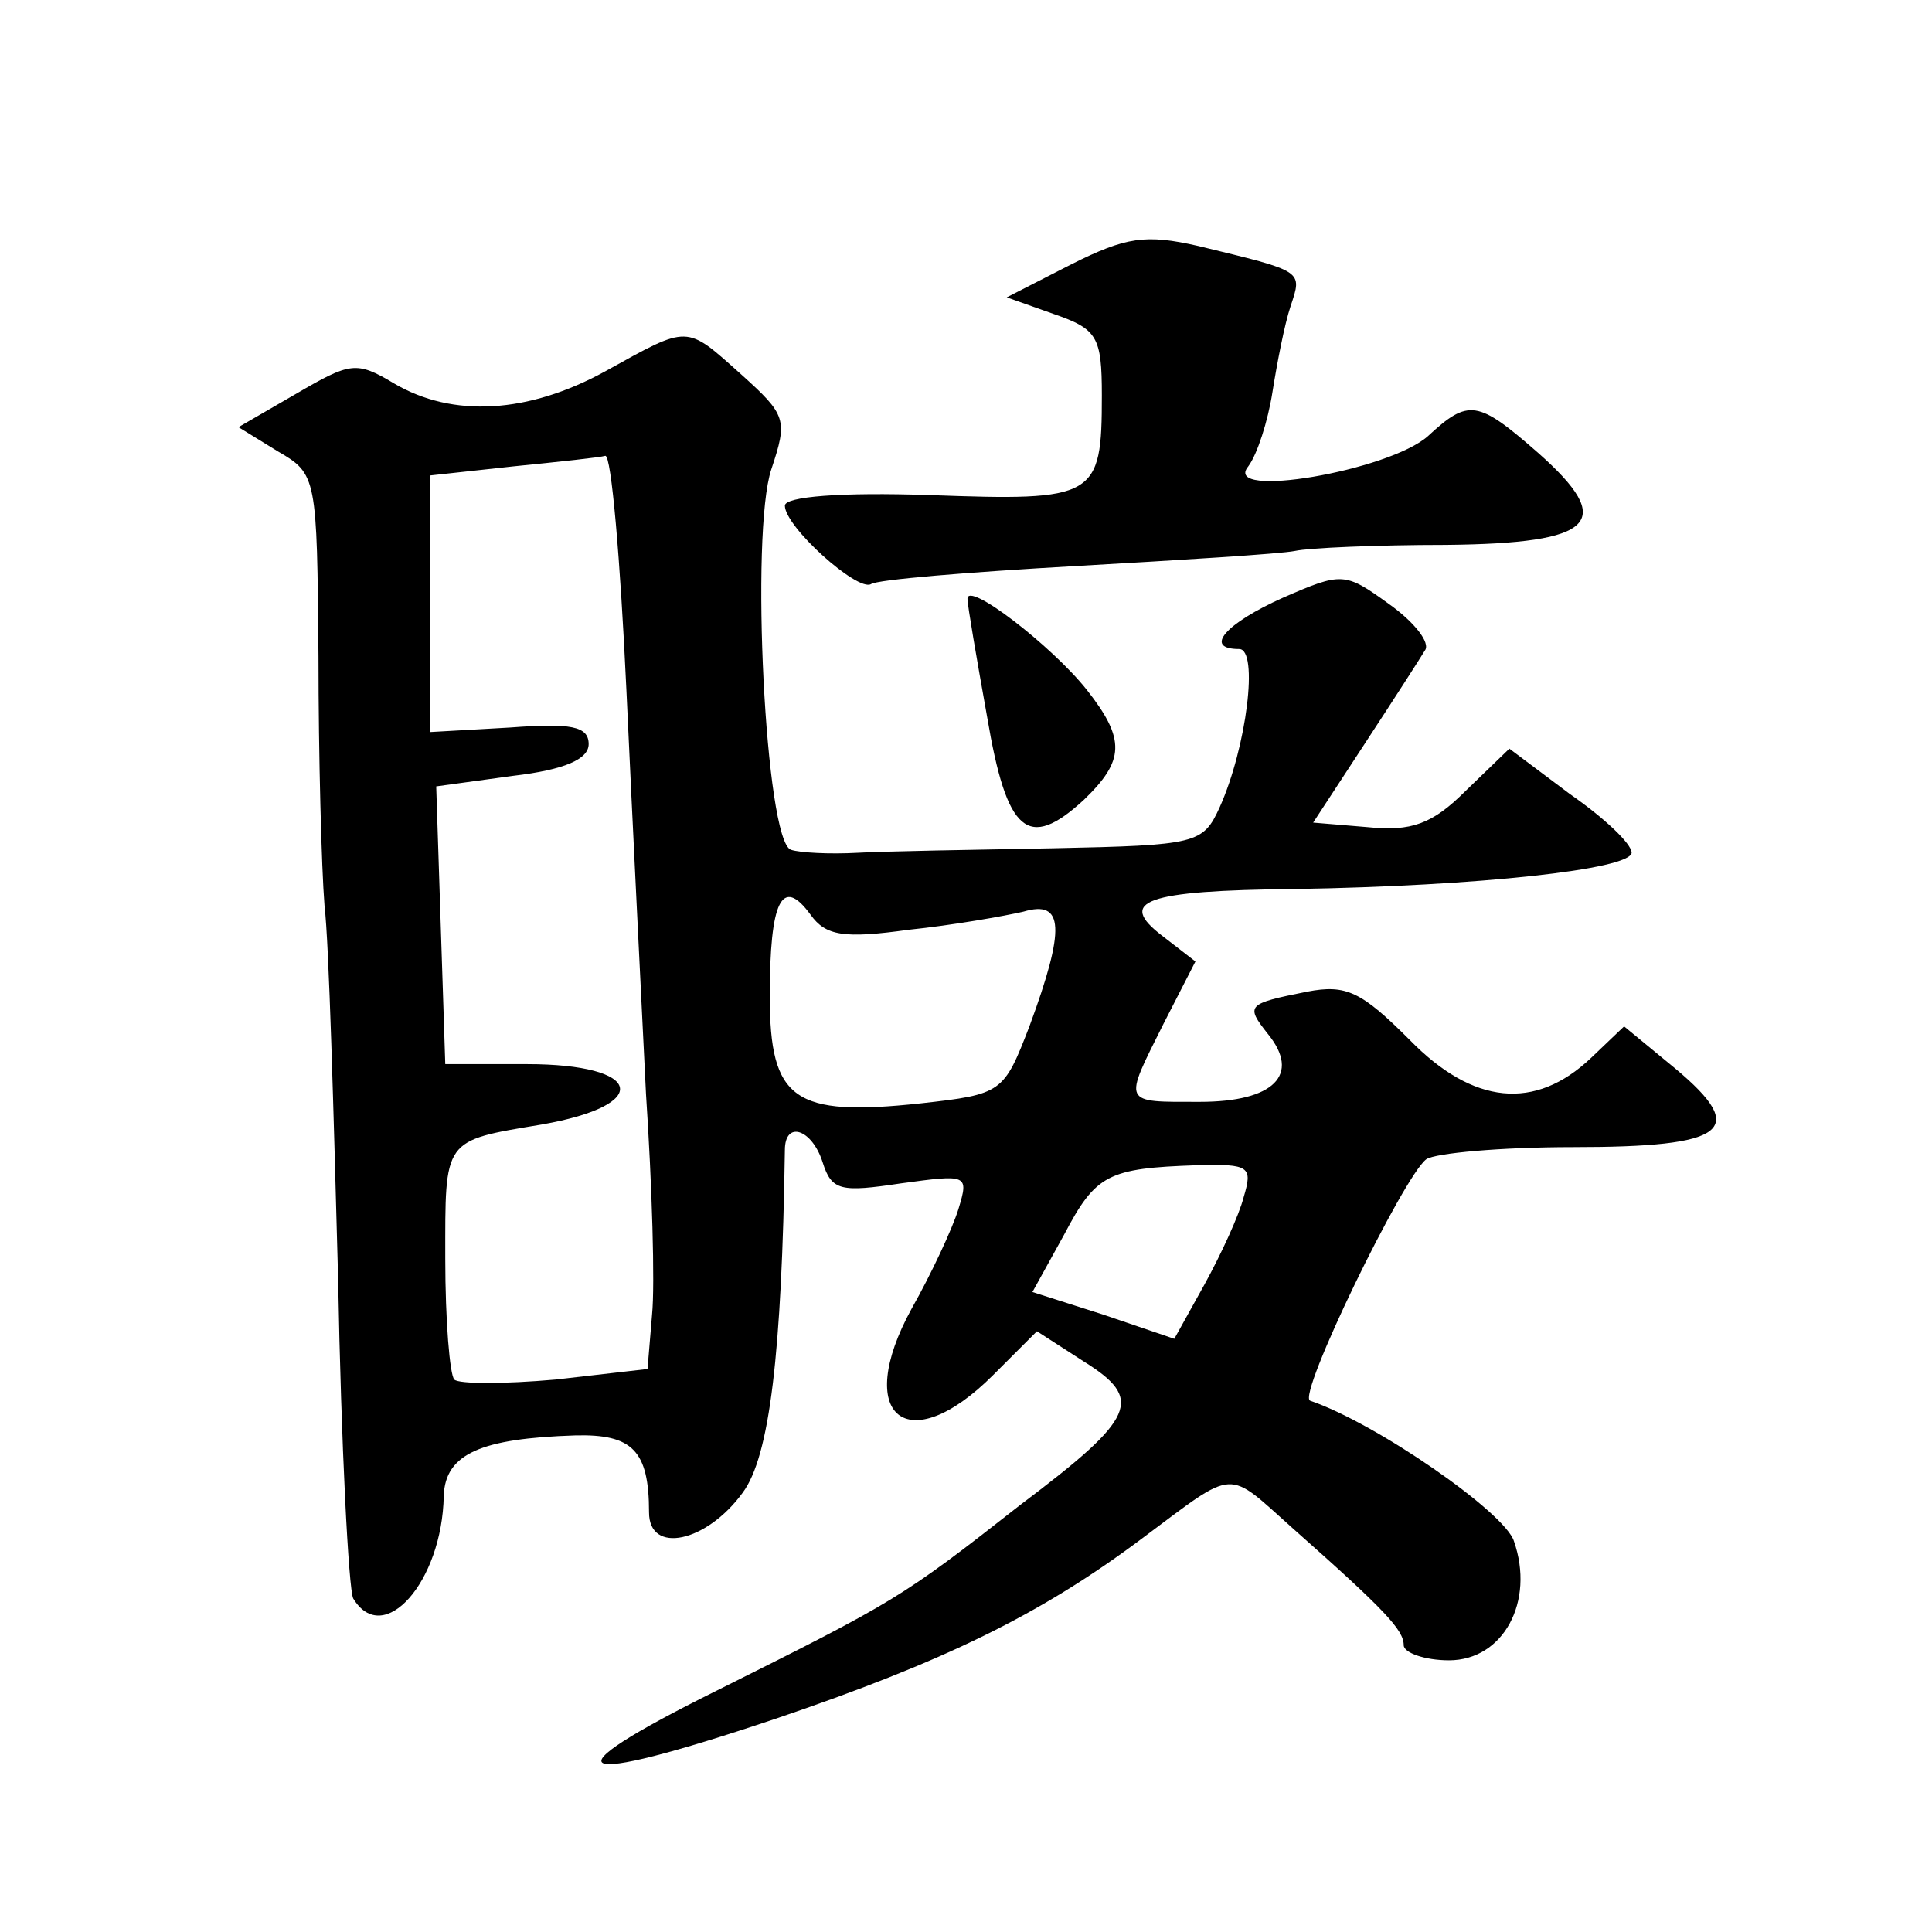
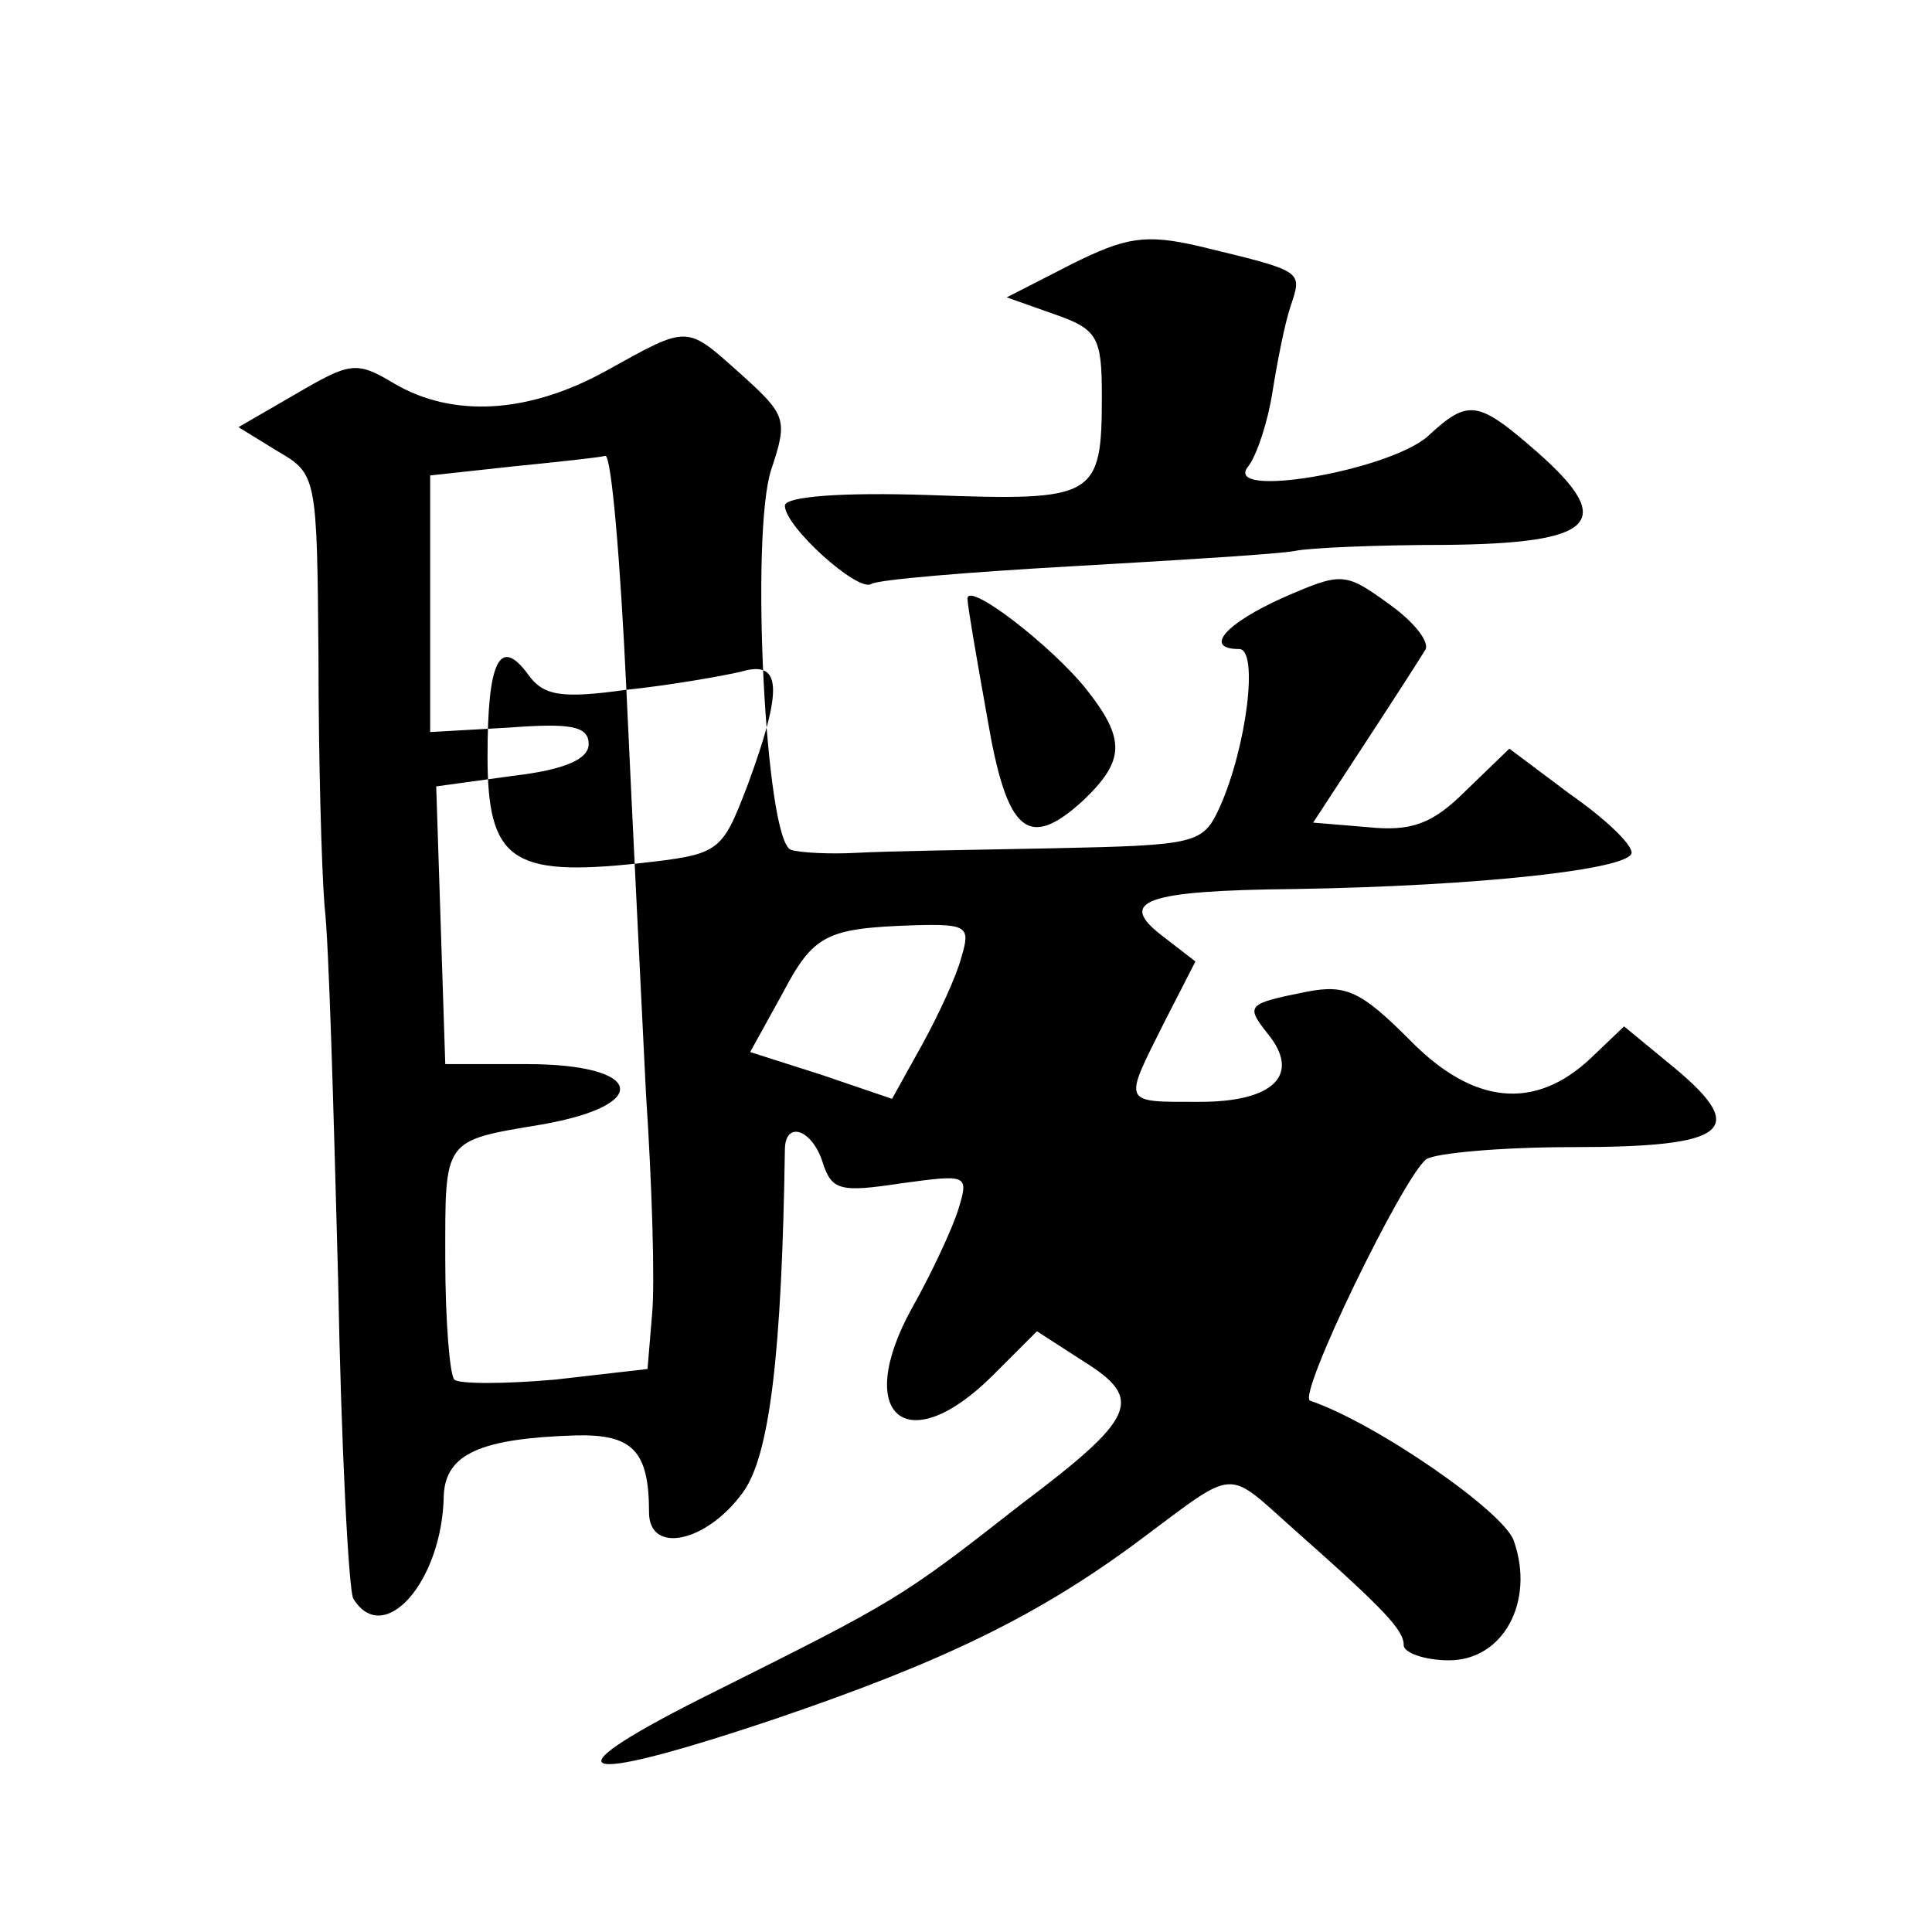
<svg xmlns="http://www.w3.org/2000/svg" version="1.0" width="128pt" height="128pt" viewBox="0 0 128 128" preserveAspectRatio="xMidYMid meet">
  <g transform="translate(0,128) scale(0.1,-0.1)" fill="#0" stroke="none">
-     <path d="M710 1105 l-43 -22 31 -11 c29 -10 32 -15 32 -54 0 -68 -4 -70 -114 -66 -59 2 -96 -1 -96 -7 0 -14 48 -57 57 -52 4 3 65 8 136 12 70 4 135 8 145 10 9 2 54 4 100 4 99 1 113 15 61 61 -40 35 -46 36 -73 11 -26 -23 -137 -42 -119 -20 6 8 13 30 16 49 3 19 8 45 12 57 8 24 9 23 -61 40 -35 8 -48 6 -84 -12z M401 1034 c-51 -28 -101 -31 -140 -8 -25 15 -29 14 -65 -7 l-38 -22 26 -16 c26 -15 26 -17 27 -136 0 -66 2 -140 4 -165 3 -25 6 -136 9 -247 2 -111 7 -206 10 -212 20 -33 59 11 60 68 1 28 25 38 87 40 38 1 49 -10 49 -51 0 -28 38 -20 62 13 18 24 26 93 28 227 0 20 18 14 25 -8 6 -19 12 -20 52 -14 44 6 45 6 38 -17 -4 -13 -18 -43 -31 -66 -39 -71 -3 -101 54 -44 l29 29 31 -20 c40 -25 35 -37 -42 -95 -79 -62 -83 -64 -201 -123 -115 -57 -99 -65 38 -19 112 38 176 69 244 120 63 47 55 46 100 6 61 -54 73 -67 73 -77 0 -5 14 -10 30 -10 36 0 57 39 43 79 -6 19 -91 78 -135 93 -9 3 62 149 77 160 6 4 49 8 97 8 102 0 117 11 68 52 l-34 28 -22 -21 c-37 -35 -78 -31 -120 12 -32 32 -42 37 -68 32 -40 -8 -41 -9 -26 -28 22 -27 4 -45 -45 -45 -52 0 -51 -2 -24 52 l21 41 -22 17 c-30 23 -12 30 88 31 122 2 222 13 223 24 0 6 -18 23 -41 39 l-40 30 -29 -28 c-22 -22 -36 -27 -65 -24 l-36 3 34 52 c19 29 37 57 40 62 4 5 -7 19 -24 31 -29 21 -31 21 -70 4 -38 -17 -53 -34 -29 -34 13 0 5 -65 -13 -105 -11 -24 -15 -25 -110 -27 -54 -1 -113 -2 -130 -3 -18 -1 -38 0 -44 2 -17 6 -27 210 -13 252 11 33 10 36 -20 63 -37 33 -34 33 -90 2z m14 -211 c4 -87 10 -207 13 -268 4 -60 6 -126 4 -146 l-3 -36 -61 -7 c-34 -3 -64 -3 -67 0 -3 3 -6 39 -6 80 0 80 -2 78 64 89 74 13 67 40 -10 40 l-54 0 -3 92 -3 92 51 7 c34 4 50 11 50 21 0 12 -12 14 -52 11 l-53 -3 0 85 0 85 55 6 c30 3 58 6 61 7 4 1 10 -69 14 -155z m187 -159 c29 3 63 9 76 12 27 8 28 -11 4 -76 -17 -44 -18 -45 -72 -51 -84 -9 -100 2 -100 71 0 63 8 80 27 54 10 -14 22 -16 65 -10z m222 -177 c-3 -12 -15 -38 -26 -58 l-20 -36 -47 16 -47 15 21 38 c21 40 29 44 88 46 35 1 37 -1 31 -21z M641 883 c0 -4 6 -39 13 -78 13 -77 27 -89 64 -55 27 26 28 40 2 73 -23 29 -80 73 -79 60z" />
+     <path d="M710 1105 l-43 -22 31 -11 c29 -10 32 -15 32 -54 0 -68 -4 -70 -114 -66 -59 2 -96 -1 -96 -7 0 -14 48 -57 57 -52 4 3 65 8 136 12 70 4 135 8 145 10 9 2 54 4 100 4 99 1 113 15 61 61 -40 35 -46 36 -73 11 -26 -23 -137 -42 -119 -20 6 8 13 30 16 49 3 19 8 45 12 57 8 24 9 23 -61 40 -35 8 -48 6 -84 -12z M401 1034 c-51 -28 -101 -31 -140 -8 -25 15 -29 14 -65 -7 l-38 -22 26 -16 c26 -15 26 -17 27 -136 0 -66 2 -140 4 -165 3 -25 6 -136 9 -247 2 -111 7 -206 10 -212 20 -33 59 11 60 68 1 28 25 38 87 40 38 1 49 -10 49 -51 0 -28 38 -20 62 13 18 24 26 93 28 227 0 20 18 14 25 -8 6 -19 12 -20 52 -14 44 6 45 6 38 -17 -4 -13 -18 -43 -31 -66 -39 -71 -3 -101 54 -44 l29 29 31 -20 c40 -25 35 -37 -42 -95 -79 -62 -83 -64 -201 -123 -115 -57 -99 -65 38 -19 112 38 176 69 244 120 63 47 55 46 100 6 61 -54 73 -67 73 -77 0 -5 14 -10 30 -10 36 0 57 39 43 79 -6 19 -91 78 -135 93 -9 3 62 149 77 160 6 4 49 8 97 8 102 0 117 11 68 52 l-34 28 -22 -21 c-37 -35 -78 -31 -120 12 -32 32 -42 37 -68 32 -40 -8 -41 -9 -26 -28 22 -27 4 -45 -45 -45 -52 0 -51 -2 -24 52 l21 41 -22 17 c-30 23 -12 30 88 31 122 2 222 13 223 24 0 6 -18 23 -41 39 l-40 30 -29 -28 c-22 -22 -36 -27 -65 -24 l-36 3 34 52 c19 29 37 57 40 62 4 5 -7 19 -24 31 -29 21 -31 21 -70 4 -38 -17 -53 -34 -29 -34 13 0 5 -65 -13 -105 -11 -24 -15 -25 -110 -27 -54 -1 -113 -2 -130 -3 -18 -1 -38 0 -44 2 -17 6 -27 210 -13 252 11 33 10 36 -20 63 -37 33 -34 33 -90 2z m14 -211 c4 -87 10 -207 13 -268 4 -60 6 -126 4 -146 l-3 -36 -61 -7 c-34 -3 -64 -3 -67 0 -3 3 -6 39 -6 80 0 80 -2 78 64 89 74 13 67 40 -10 40 l-54 0 -3 92 -3 92 51 7 c34 4 50 11 50 21 0 12 -12 14 -52 11 l-53 -3 0 85 0 85 55 6 c30 3 58 6 61 7 4 1 10 -69 14 -155z c29 3 63 9 76 12 27 8 28 -11 4 -76 -17 -44 -18 -45 -72 -51 -84 -9 -100 2 -100 71 0 63 8 80 27 54 10 -14 22 -16 65 -10z m222 -177 c-3 -12 -15 -38 -26 -58 l-20 -36 -47 16 -47 15 21 38 c21 40 29 44 88 46 35 1 37 -1 31 -21z M641 883 c0 -4 6 -39 13 -78 13 -77 27 -89 64 -55 27 26 28 40 2 73 -23 29 -80 73 -79 60z" />
  </g>
</svg>